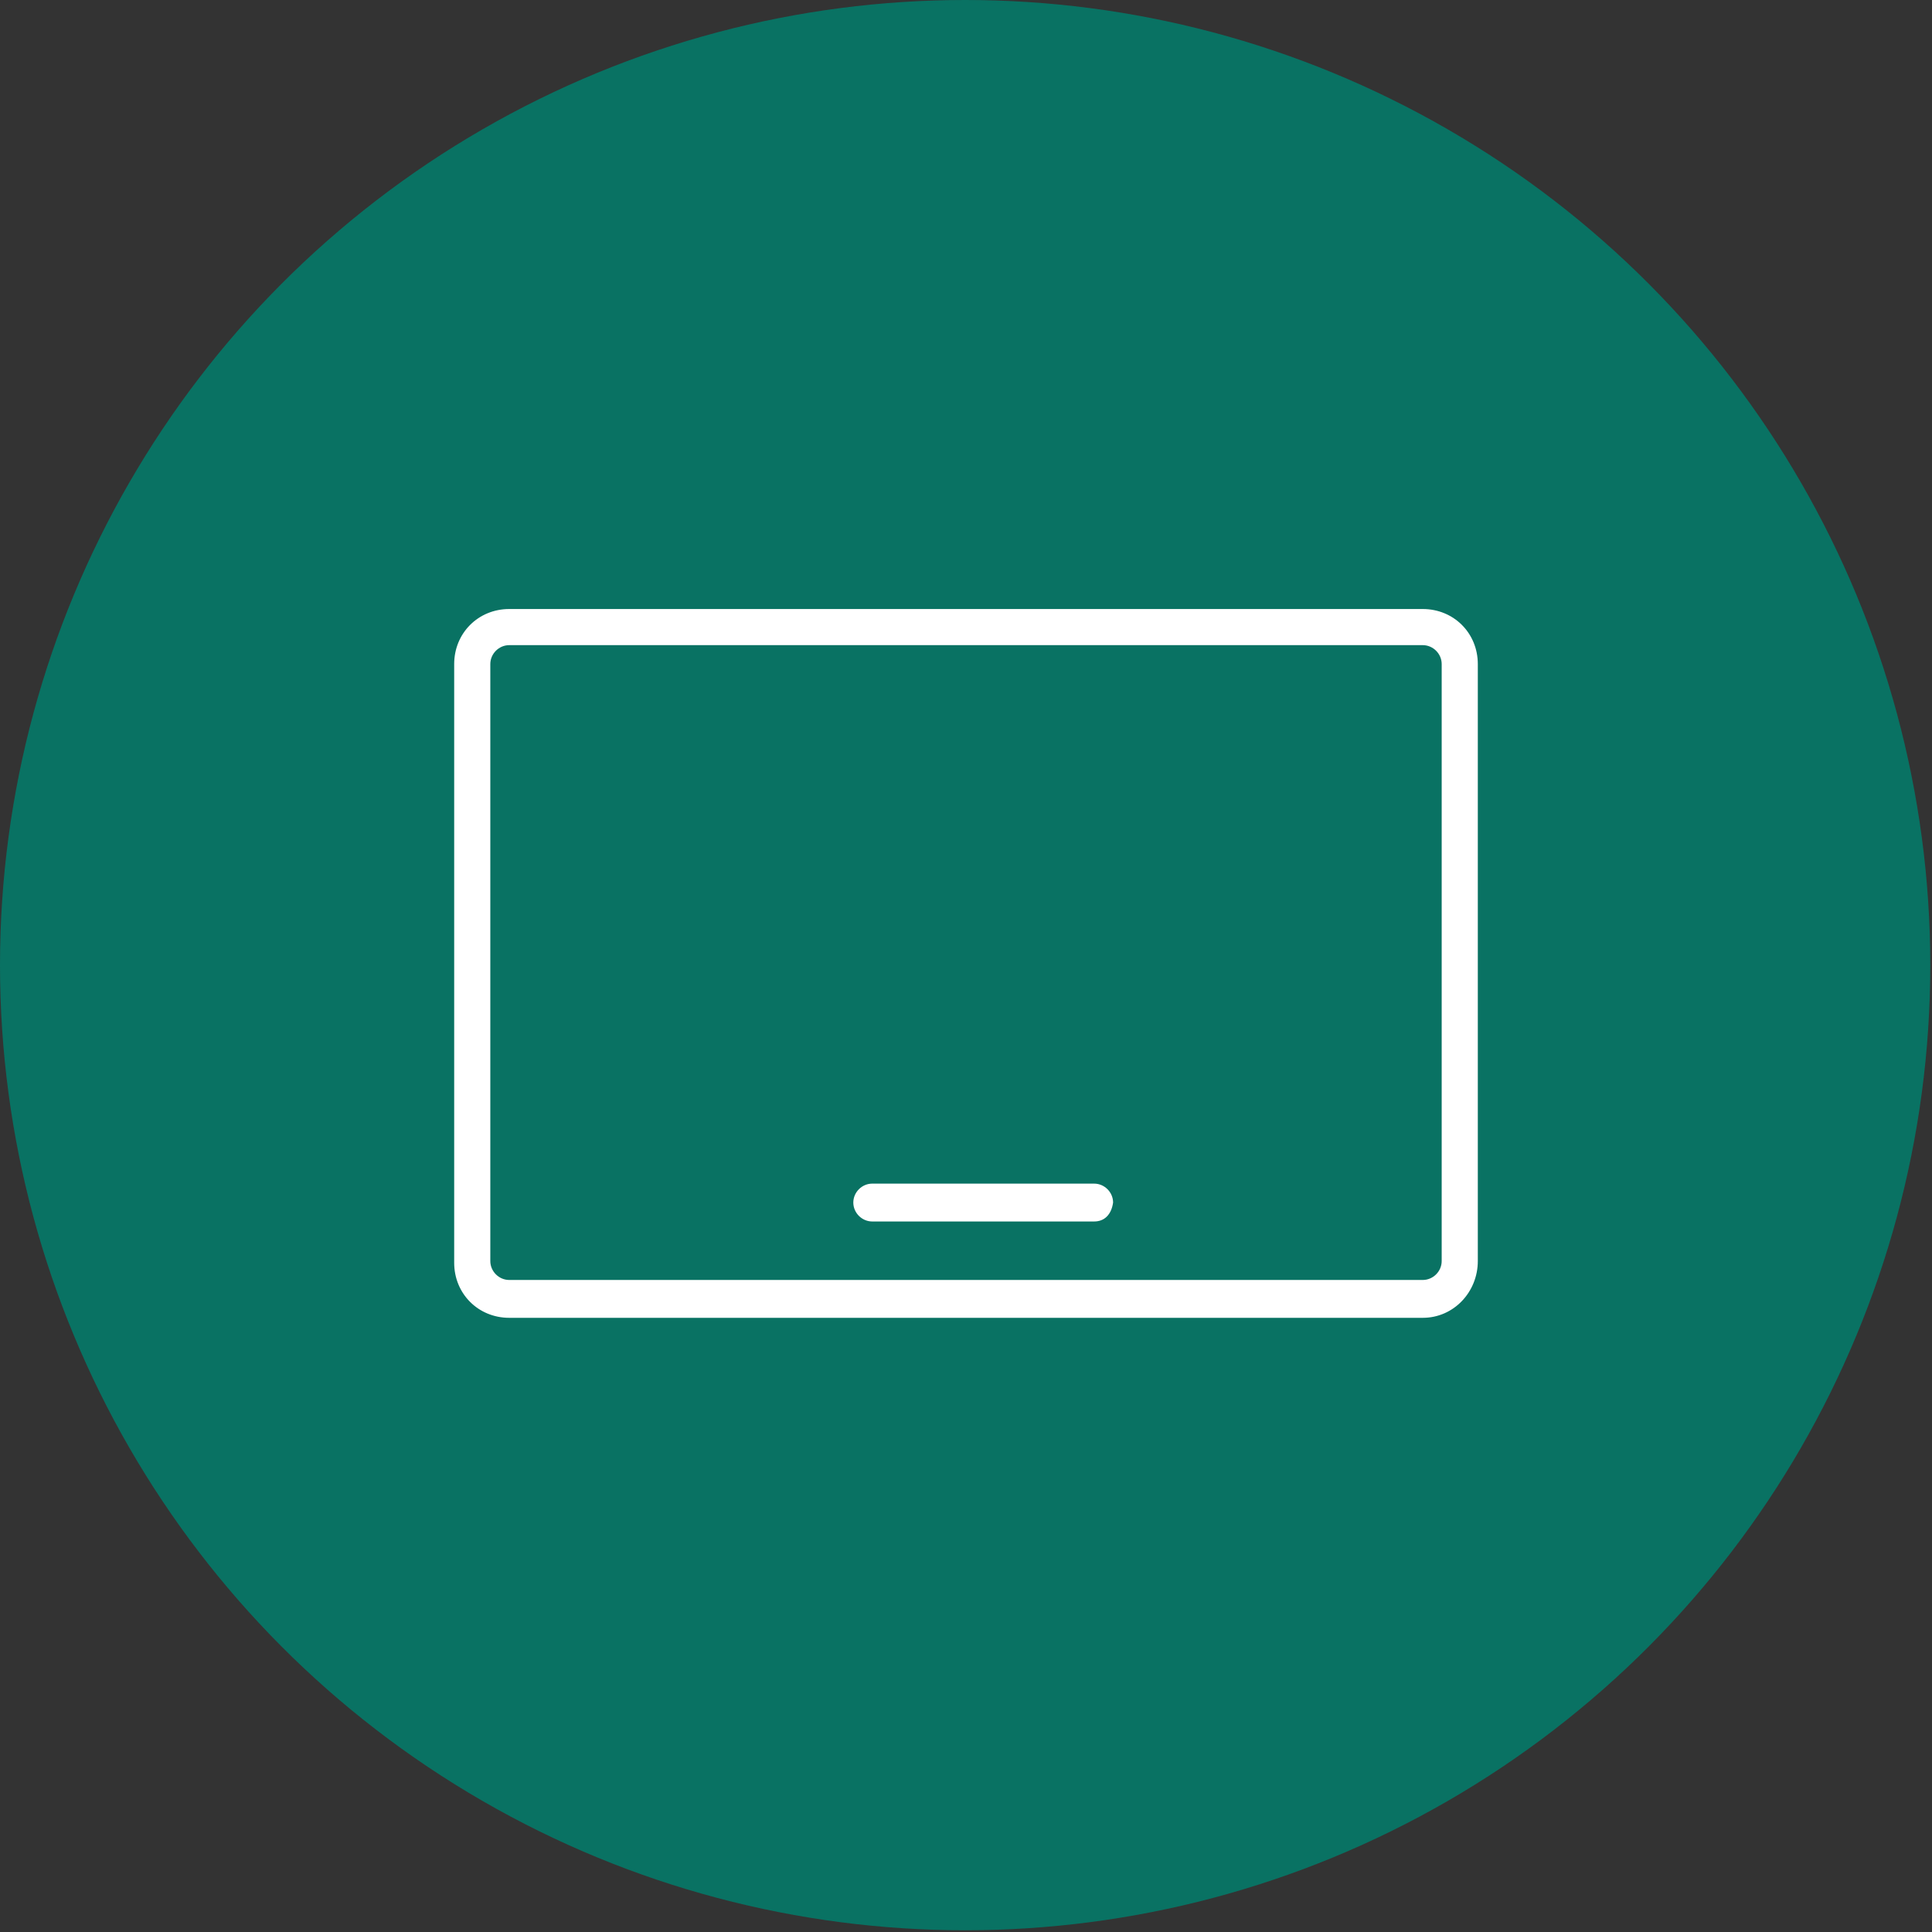
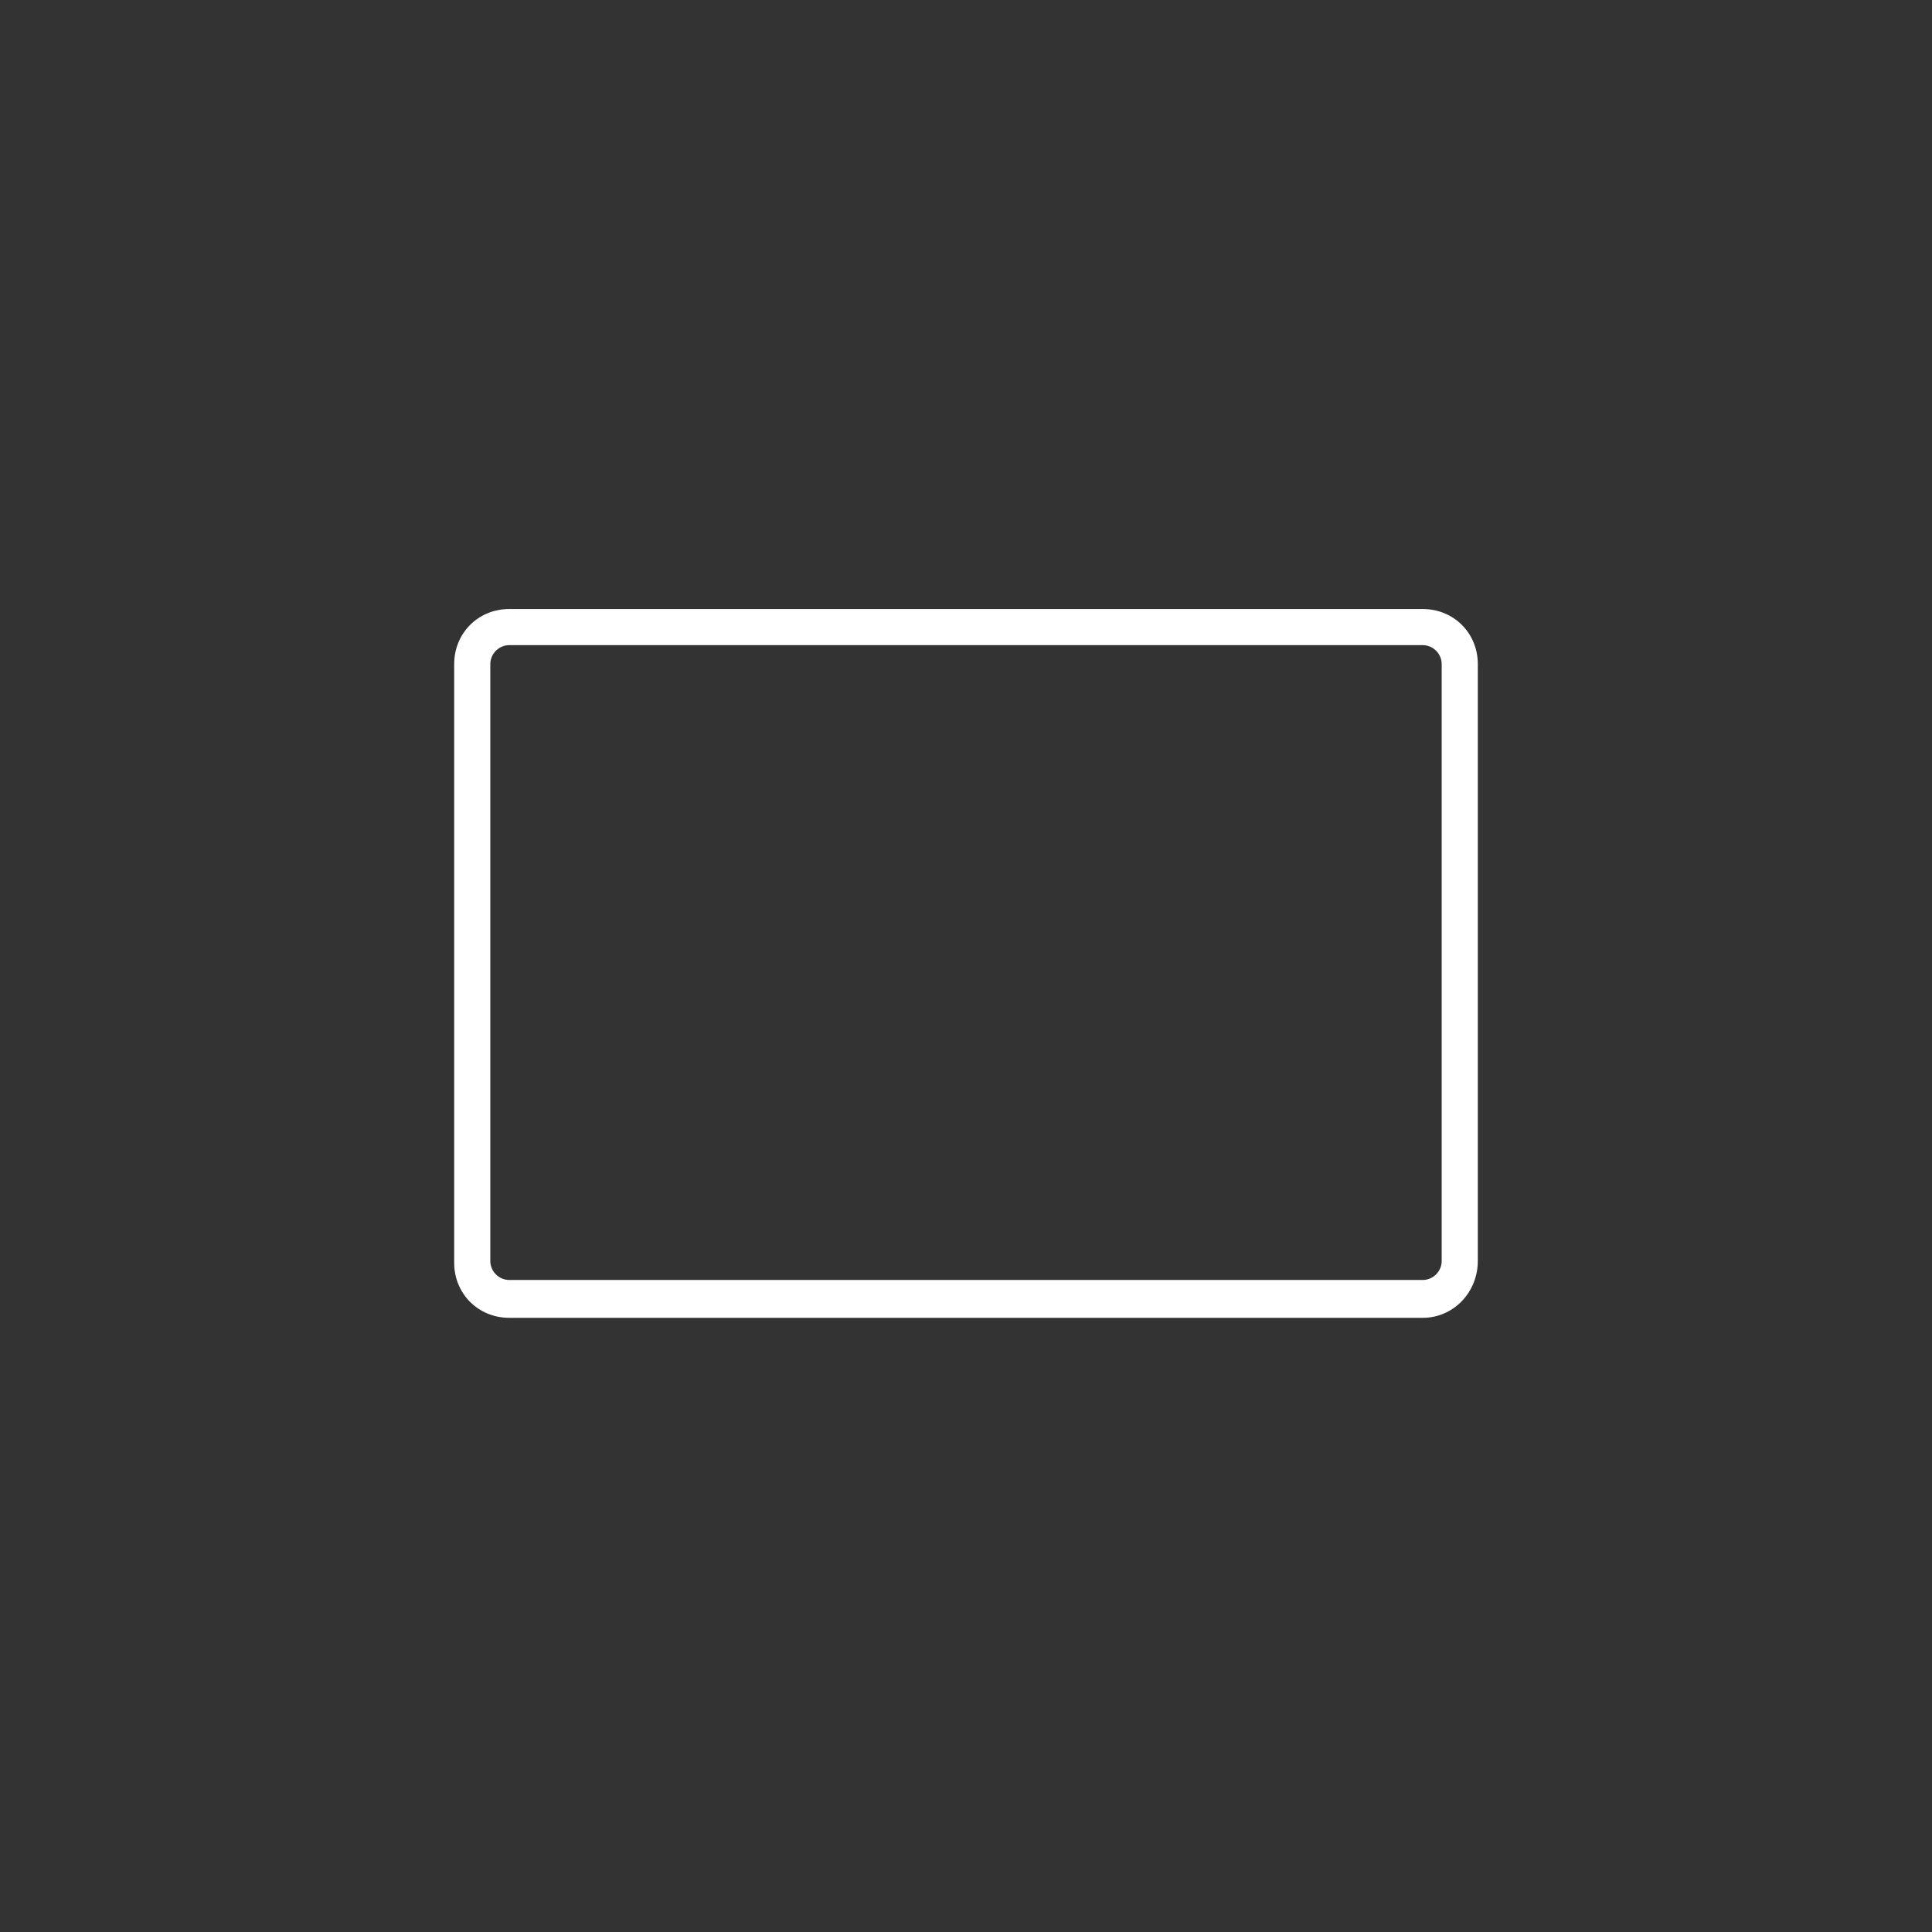
<svg xmlns="http://www.w3.org/2000/svg" version="1.1" id="Lager_1" x="0px" y="0px" viewBox="0 0 112.3 112.3" style="enable-background:new 0 0 112.3 112.3;" xml:space="preserve">
  <rect x="0" y="0" width="112.3" height="112.3" fill="#333333" stroke="none" />
  <style type="text/css">
	.st0{fill:#097263;}
	.st1{fill:#FFFFFF;}
</style>
  <g>
-     <circle class="st0" cx="56.1" cy="56.1" r="56.1" />
+     </g>
+   <g>
+     <path class="st1" d="M82.7,76.6H29.6c-1.8,0-3.2-1.4-3.2-3.2V38.6c0-1.8,1.4-3.2,3.2-3.2h53.1c1.8,0,3.2,1.4,3.2,3.2v34.7   C85.9,75.1,84.5,76.6,82.7,76.6z M29.6,37.5c-0.6,0-1.1,0.5-1.1,1.1v34.7c0,0.6,0.5,1.1,1.1,1.1h53.1c0.6,0,1.1-0.5,1.1-1.1V38.6   c0-0.6-0.5-1.1-1.1-1.1z" />
  </g>
  <g>
-     <path class="st1" d="M82.7,76.6H29.6c-1.8,0-3.2-1.4-3.2-3.2V38.6c0-1.8,1.4-3.2,3.2-3.2h53.1c1.8,0,3.2,1.4,3.2,3.2v34.7   C85.9,75.1,84.5,76.6,82.7,76.6z M29.6,37.5c-0.6,0-1.1,0.5-1.1,1.1v34.7c0,0.6,0.5,1.1,1.1,1.1h53.1c0.6,0,1.1-0.5,1.1-1.1V38.6   c0-0.6-0.5-1.1-1.1-1.1H29.6z" />
-   </g>
-   <g>
-     <path class="st1" d="M63.6,71H50.7c-0.6,0-1.1-0.5-1.1-1.1c0-0.6,0.5-1.1,1.1-1.1h12.9c0.6,0,1.1,0.5,1.1,1.1   C64.6,70.6,64.2,71,63.6,71z" />
-   </g>
+     </g>
</svg>